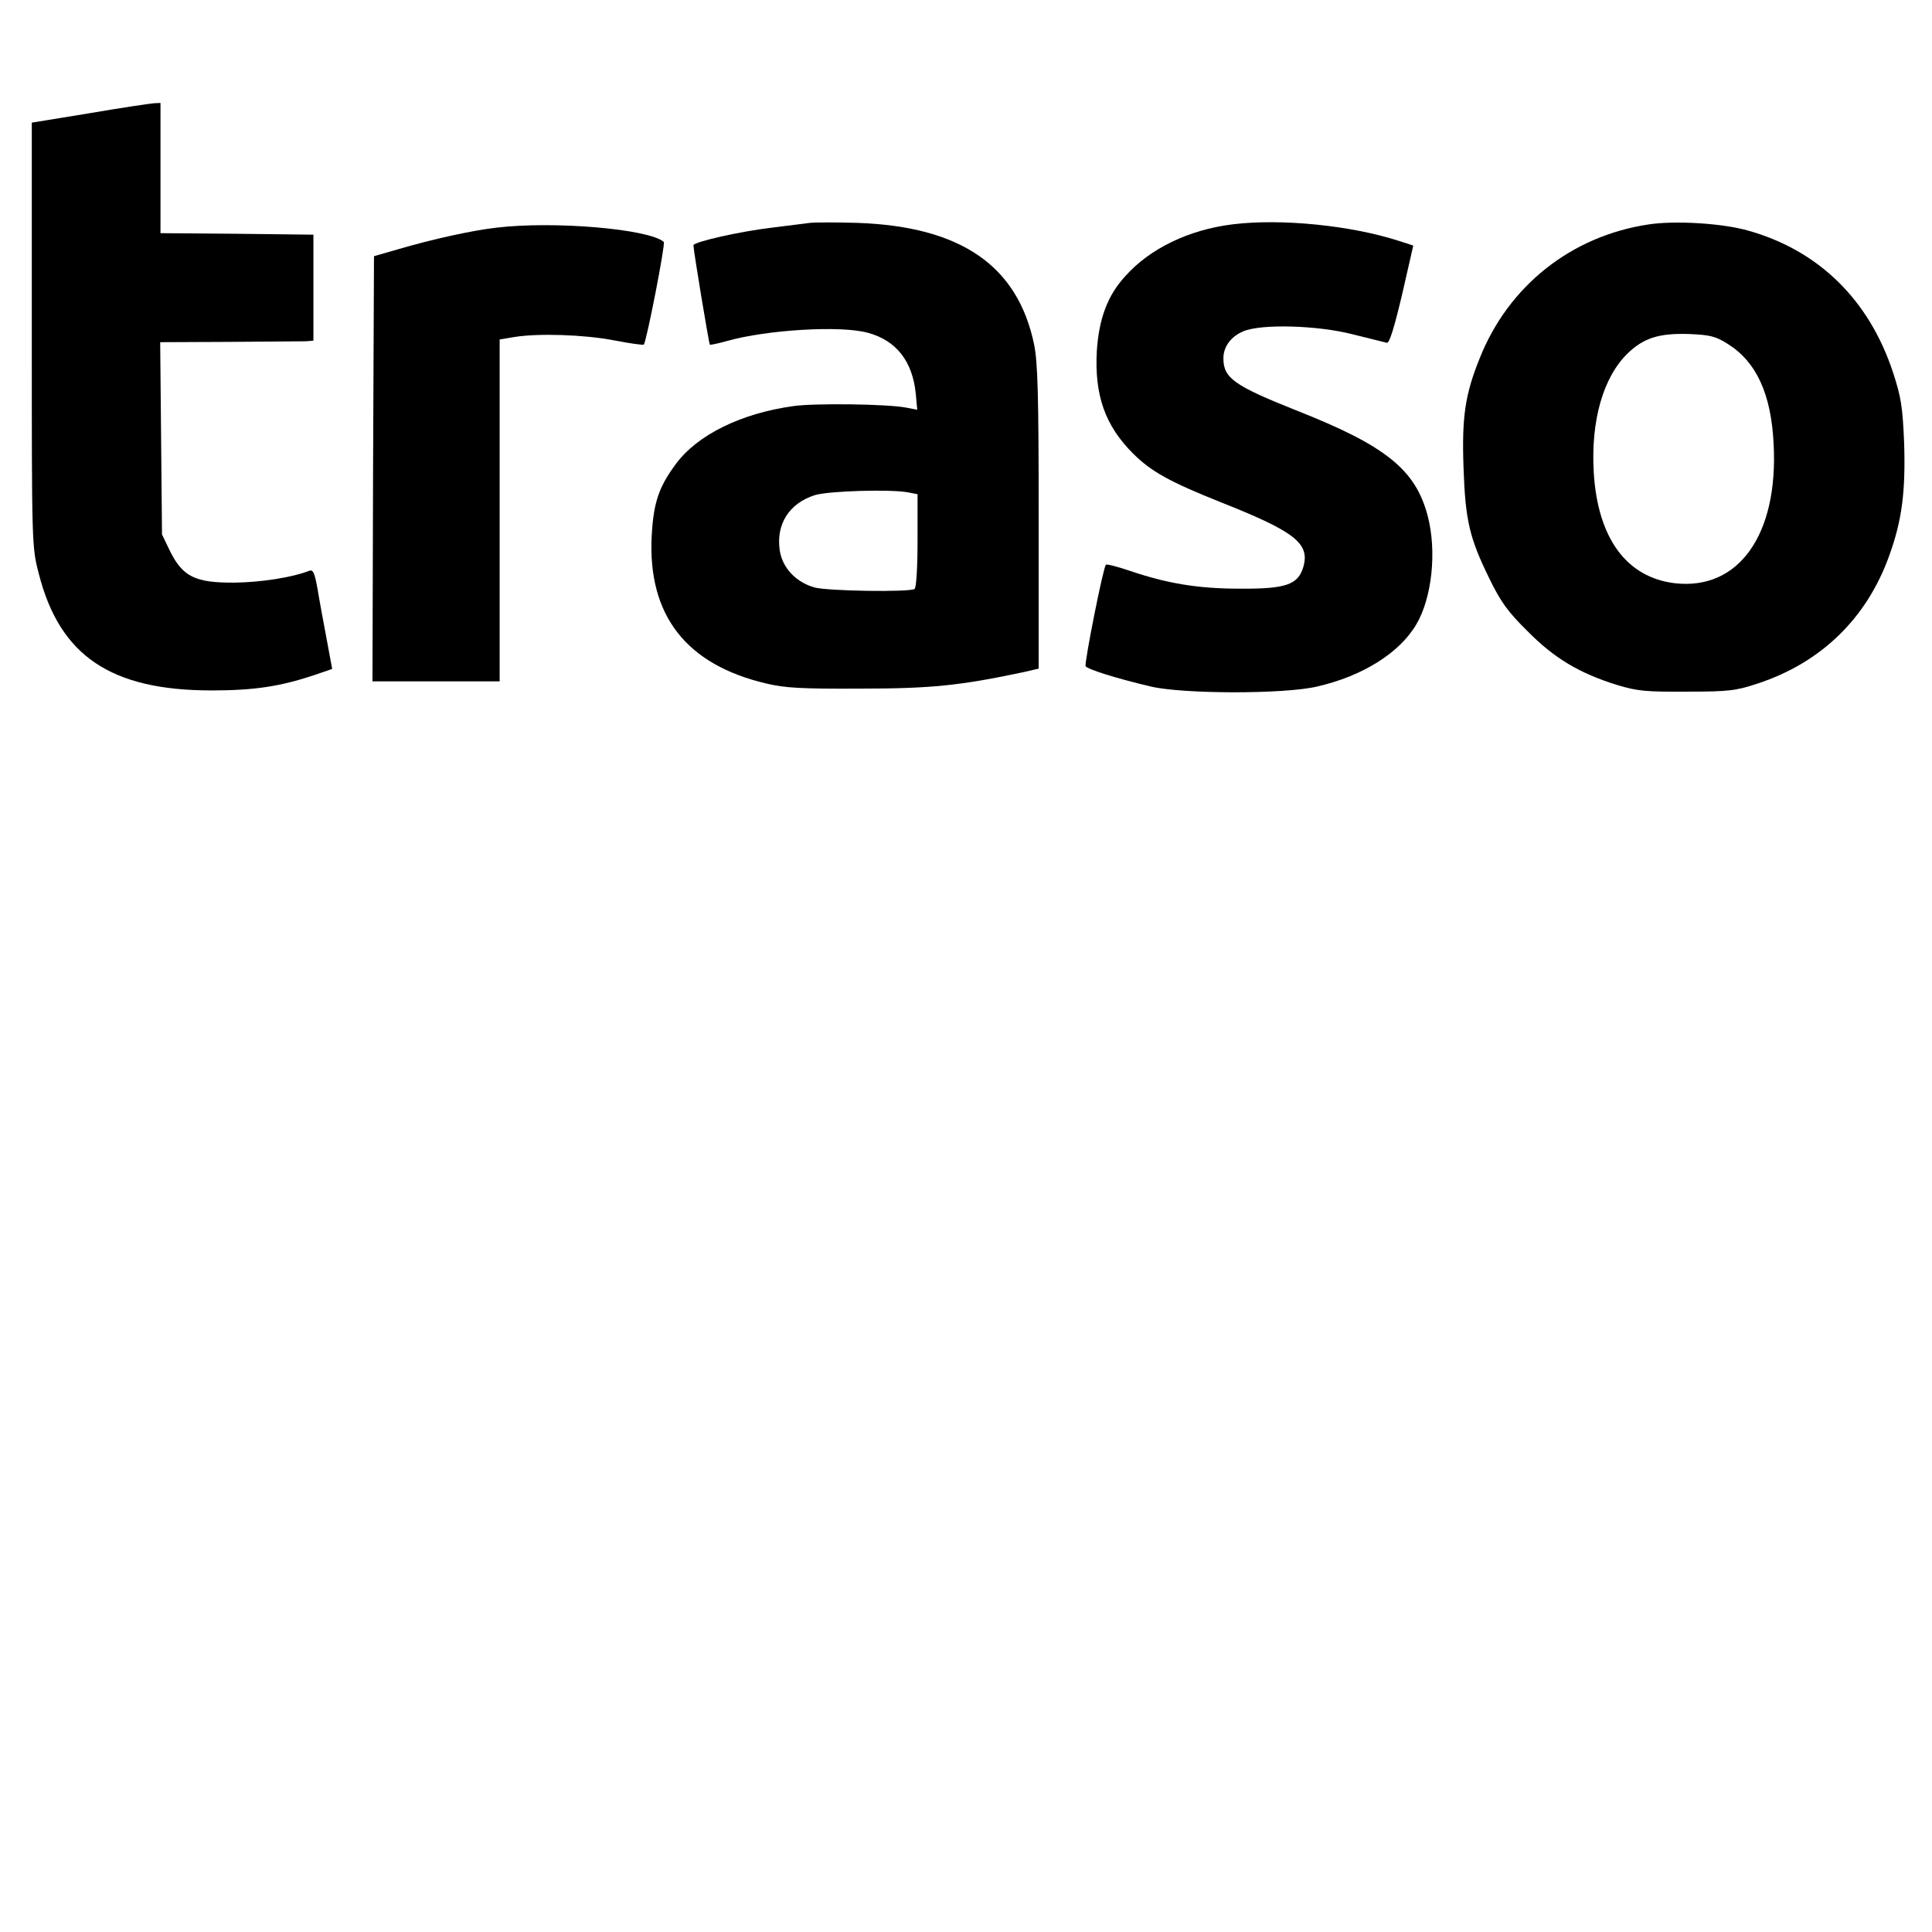
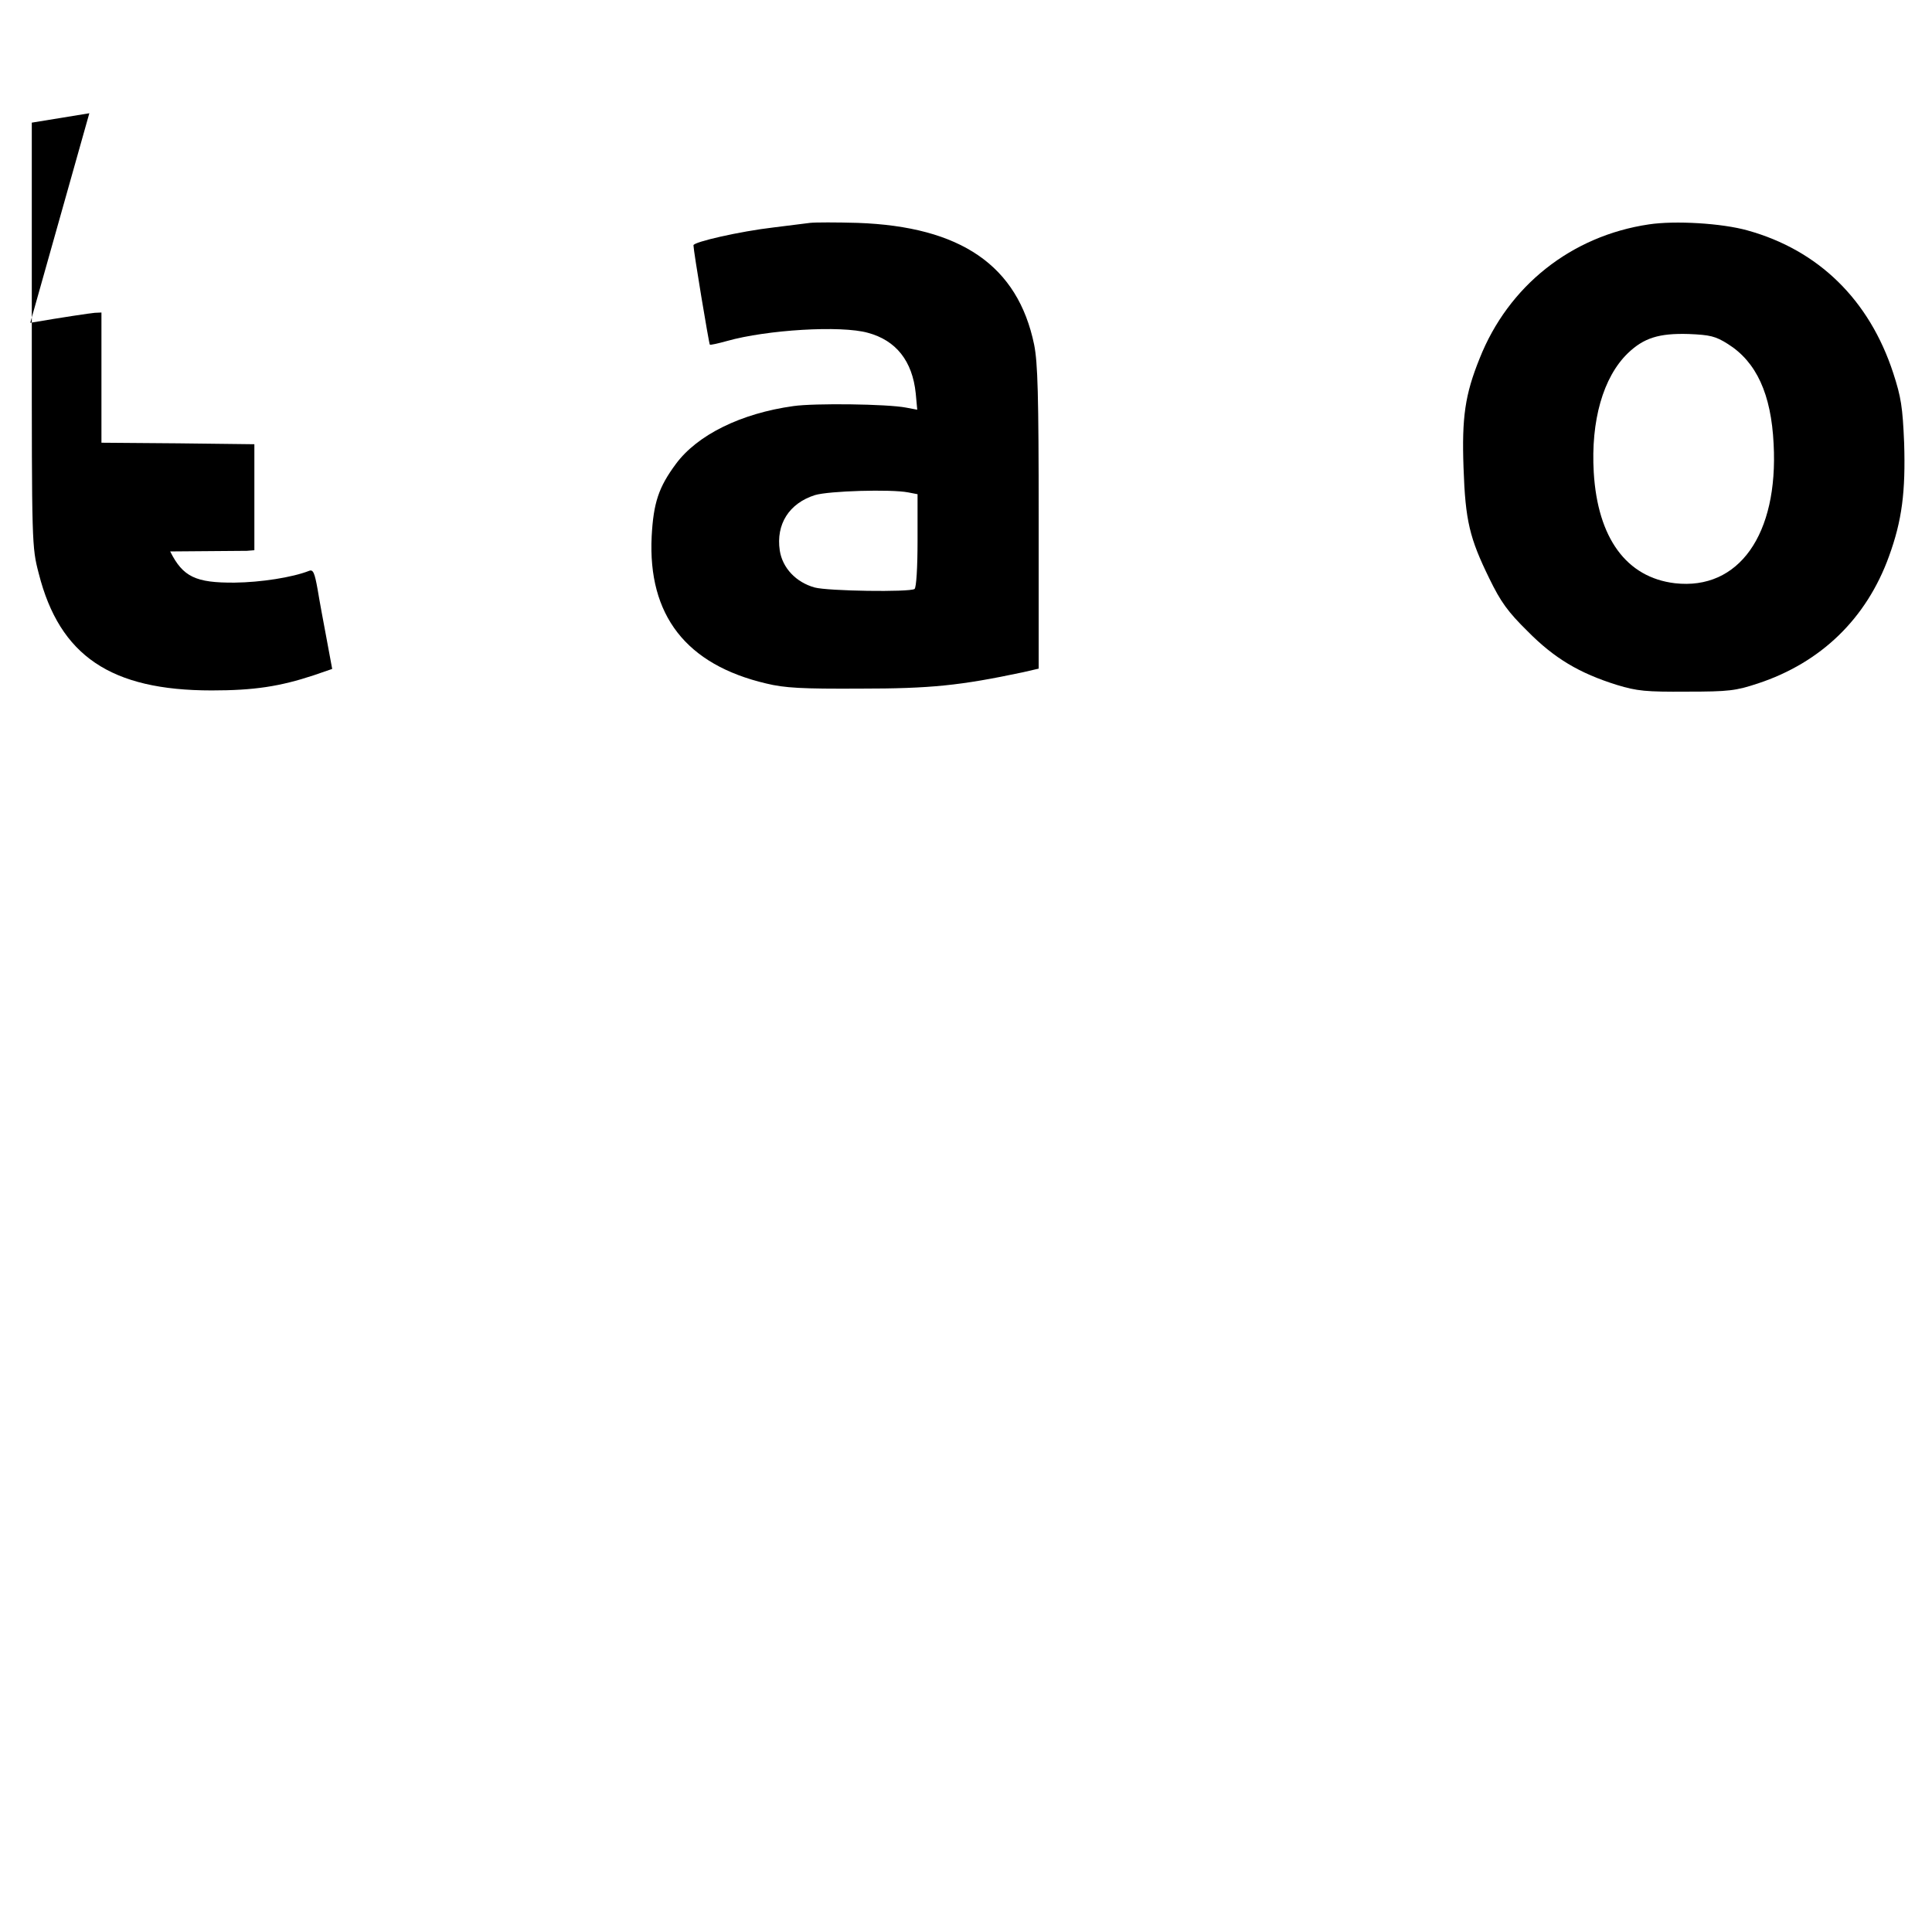
<svg xmlns="http://www.w3.org/2000/svg" version="1.0" width="638pt" height="638pt" viewBox="0 0 638 638" preserveAspectRatio="xMidYMid meet">
  <g transform="translate(0,638) scale(0.1,-0.1)" fill="#000000" stroke="none">
-     <path d="M295 6006 l-190 -31 0 -700 c0 -693 0 -701 23 -789 69 -272 238 -386 571 -386 140 0 225 13 337 50 l61 21 -18 97 c-10 53 -24 128 -30 165 -10 56 -15 67 -28 62 -56 -22 -160 -38 -246 -39 -129 -1 -171 19 -213 103 l-27 56 -3 318 -3 317 228 1 c125 1 239 2 253 2 l25 2 0 175 0 175 -252 3 -253 2 0 215 0 215 -22 -1 c-13 -1 -108 -15 -213 -33z" />
+     <path d="M295 6006 l-190 -31 0 -700 c0 -693 0 -701 23 -789 69 -272 238 -386 571 -386 140 0 225 13 337 50 l61 21 -18 97 c-10 53 -24 128 -30 165 -10 56 -15 67 -28 62 -56 -22 -160 -38 -246 -39 -129 -1 -171 19 -213 103 c125 1 239 2 253 2 l25 2 0 175 0 175 -252 3 -253 2 0 215 0 215 -22 -1 c-13 -1 -108 -15 -213 -33z" />
    <path d="M2675 5644 c-16 -2 -70 -9 -120 -15 -112 -13 -265 -48 -265 -59 0 -18 51 -324 54 -328 2 -2 28 4 57 12 131 37 376 52 465 27 93 -25 147 -93 158 -200 l5 -54 -37 7 c-62 12 -303 15 -372 5 -173 -24 -317 -95 -388 -191 -57 -77 -74 -128 -80 -239 -13 -261 114 -424 378 -486 61 -15 119 -18 310 -17 234 0 330 10 538 54 l52 12 0 498 c0 407 -3 512 -15 572 -54 261 -242 390 -583 402 -70 2 -140 2 -157 0z m324 -890 l31 -6 0 -154 c0 -87 -4 -155 -10 -159 -17 -11 -286 -7 -330 5 -61 17 -106 64 -115 122 -13 87 31 156 116 183 46 14 251 20 308 9z" />
-     <path d="M4069 5639 c-144 -18 -272 -80 -353 -171 -59 -64 -87 -141 -94 -247 -8 -146 27 -247 121 -340 60 -59 119 -92 292 -161 242 -96 291 -135 269 -212 -17 -59 -58 -73 -209 -72 -139 0 -241 17 -367 60 -39 13 -73 22 -76 19 -9 -8 -72 -327 -67 -335 6 -10 100 -40 215 -67 105 -25 441 -26 550 0 149 34 272 111 327 205 52 88 68 241 38 357 -40 154 -138 233 -435 350 -206 82 -240 107 -240 172 0 38 25 72 66 89 59 25 244 20 361 -10 55 -14 106 -26 113 -28 8 -2 24 49 50 159 l37 162 -46 15 c-160 52 -392 75 -552 55z" />
    <path d="M5445 5639 c-256 -38 -464 -203 -559 -443 -48 -119 -59 -194 -53 -361 6 -175 20 -232 85 -365 38 -78 61 -110 127 -175 88 -89 170 -138 295 -177 66 -20 95 -23 230 -22 140 0 162 3 235 27 209 69 359 215 433 420 43 118 55 213 50 374 -5 119 -10 151 -36 231 -79 242 -247 406 -481 471 -85 24 -240 33 -326 20z m261 -395 c94 -59 143 -165 151 -330 16 -299 -115 -484 -326 -460 -160 19 -255 149 -268 366 -10 171 31 314 112 393 53 51 103 67 202 64 70 -3 88 -7 129 -33z" />
-     <path d="M1638 5628 c-79 -9 -211 -38 -323 -71 l-80 -23 -3 -702 -2 -702 210 0 210 0 0 564 0 565 48 8 c79 13 232 8 330 -11 51 -10 95 -16 98 -14 9 10 72 333 66 339 -48 43 -364 70 -554 47z" />
  </g>
</svg>